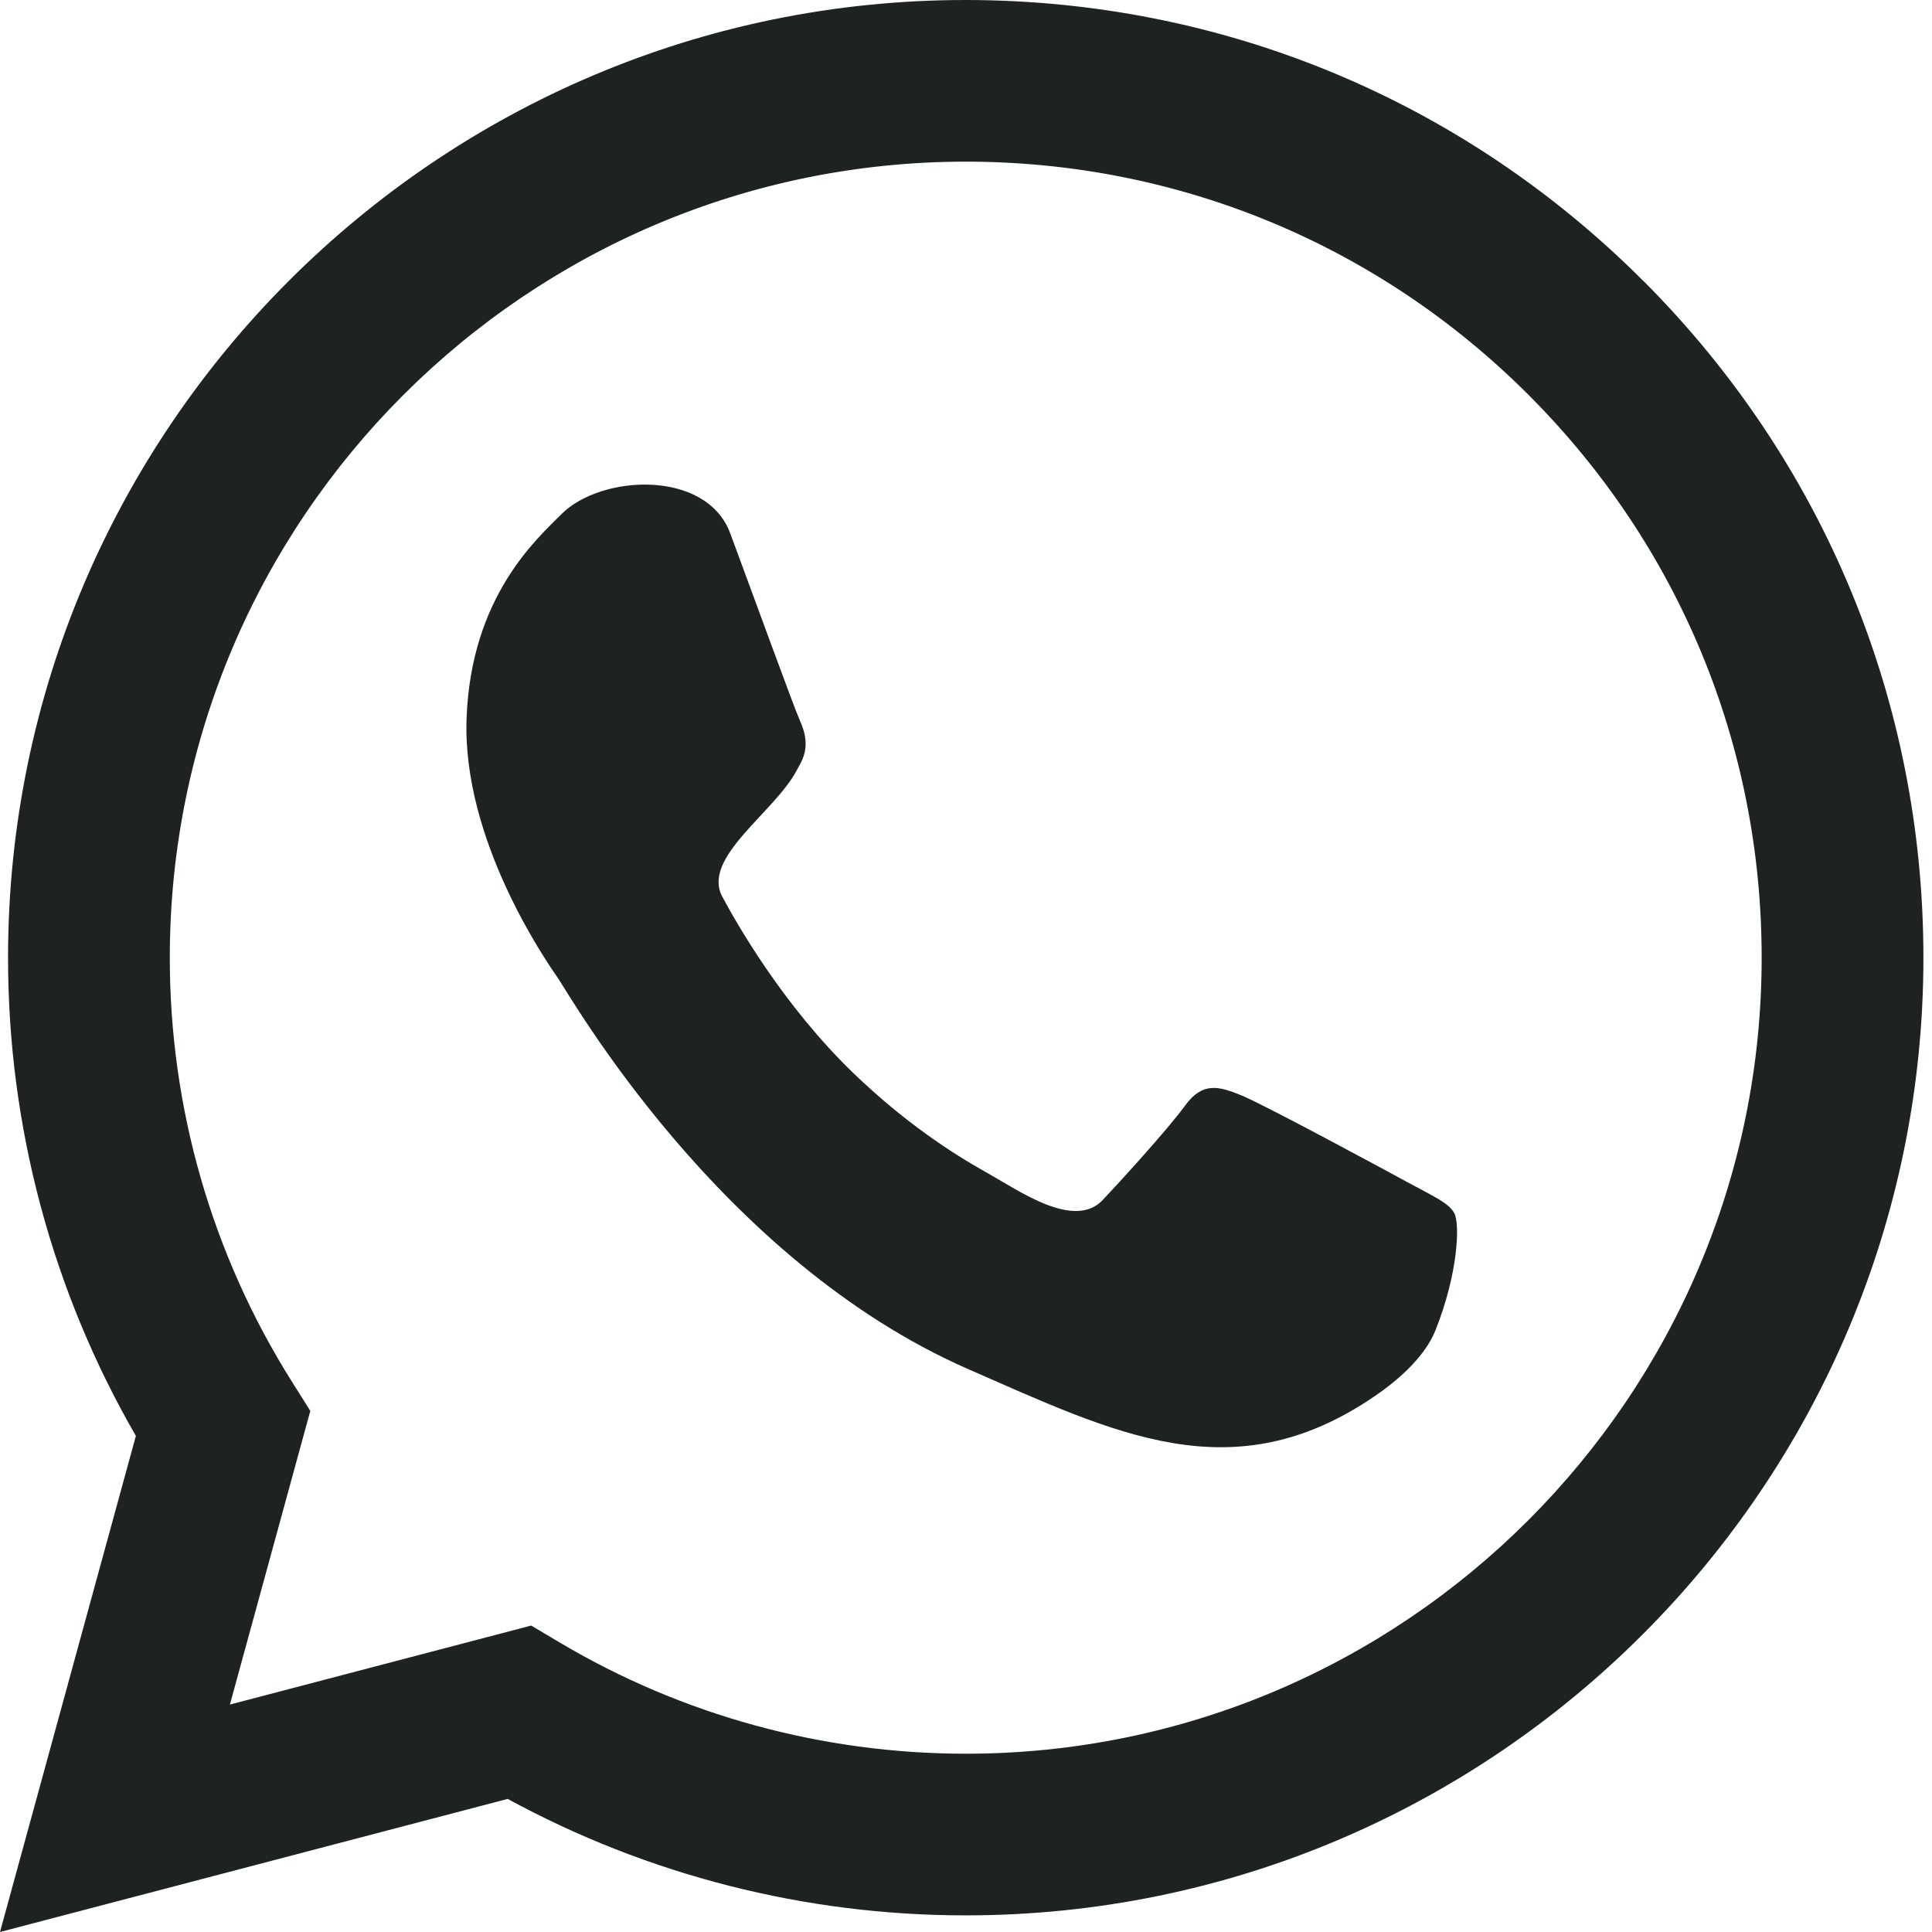
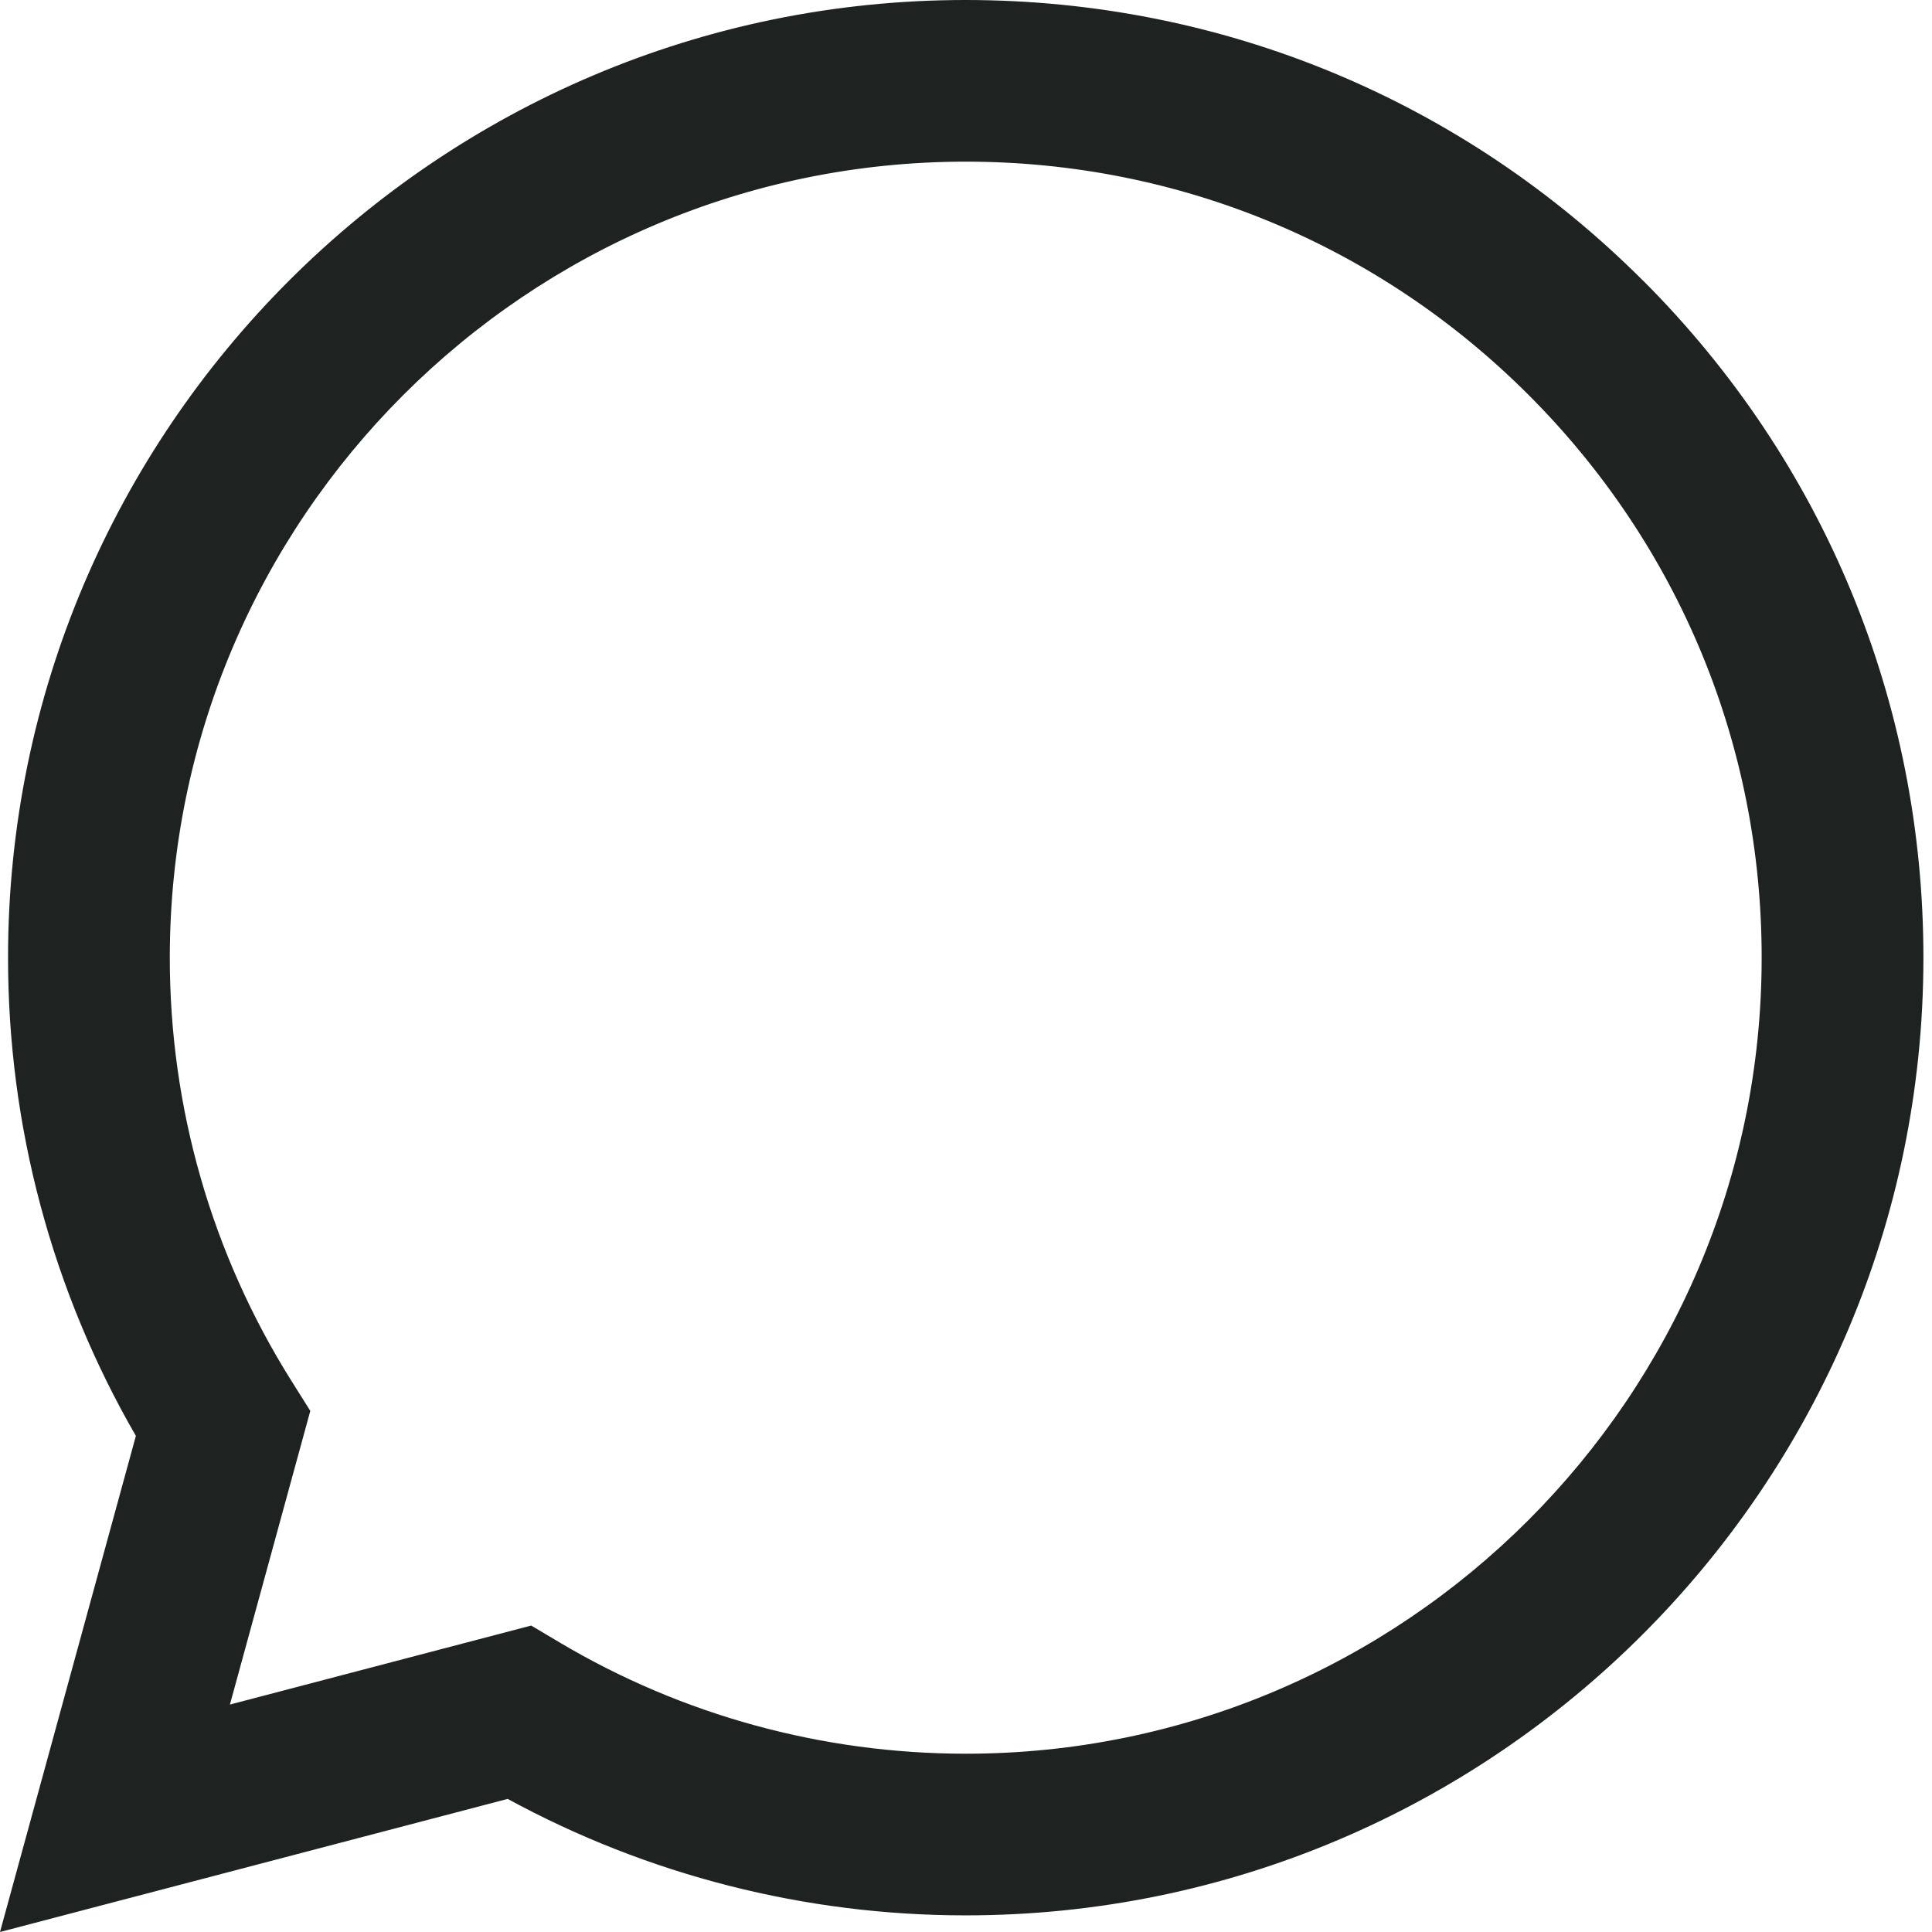
<svg xmlns="http://www.w3.org/2000/svg" width="18" height="18" viewBox="0 0 18 18" fill="none">
-   <path fill-rule="evenodd" clip-rule="evenodd" d="M13.116 11.016C12.889 10.892 11.774 10.29 11.565 10.205C11.356 10.12 11.204 10.076 11.04 10.302C10.877 10.526 10.415 11.031 10.274 11.18C10.008 11.462 9.49 11.091 9.2 10.929C8.866 10.743 8.429 10.457 7.955 10.002C7.291 9.363 6.855 8.589 6.729 8.353C6.536 7.992 7.212 7.57 7.419 7.184C7.431 7.163 7.443 7.14 7.456 7.116C7.539 6.965 7.505 6.828 7.451 6.71C7.398 6.593 6.978 5.438 6.803 4.968C6.581 4.371 5.597 4.419 5.228 4.793C5.007 5.016 4.389 5.553 4.347 6.691C4.304 7.828 5.091 8.958 5.201 9.117C5.311 9.275 6.704 11.741 9.019 12.755C10.389 13.354 11.481 13.91 12.8 13.013C13.06 12.837 13.283 12.621 13.373 12.396C13.586 11.864 13.603 11.401 13.549 11.302C13.495 11.204 13.343 11.14 13.116 11.016L13.116 11.016Z" fill="#1E2321" />
  <path fill-rule="evenodd" clip-rule="evenodd" d="M15.309 2.616C13.624 0.93 11.384 0.001 8.997 0C4.079 0 0.077 4.001 0.075 8.919C0.074 10.491 0.485 12.026 1.266 13.378L0 18L4.73 16.76C6.033 17.47 7.5 17.845 8.994 17.845H8.998C13.915 17.845 17.918 13.844 17.92 8.926C17.921 6.543 16.994 4.301 15.309 2.615L15.309 2.616ZM8.997 16.339H8.994C7.663 16.338 6.358 15.981 5.22 15.306L4.949 15.145L2.142 15.881L2.891 13.145L2.715 12.865C1.973 11.684 1.581 10.32 1.582 8.92C1.583 4.832 4.91 1.506 9 1.506C10.981 1.507 12.843 2.28 14.243 3.681C15.643 5.082 16.414 6.944 16.413 8.925C16.412 13.013 13.085 16.339 8.997 16.339H8.997Z" fill="#1E2321" />
</svg>